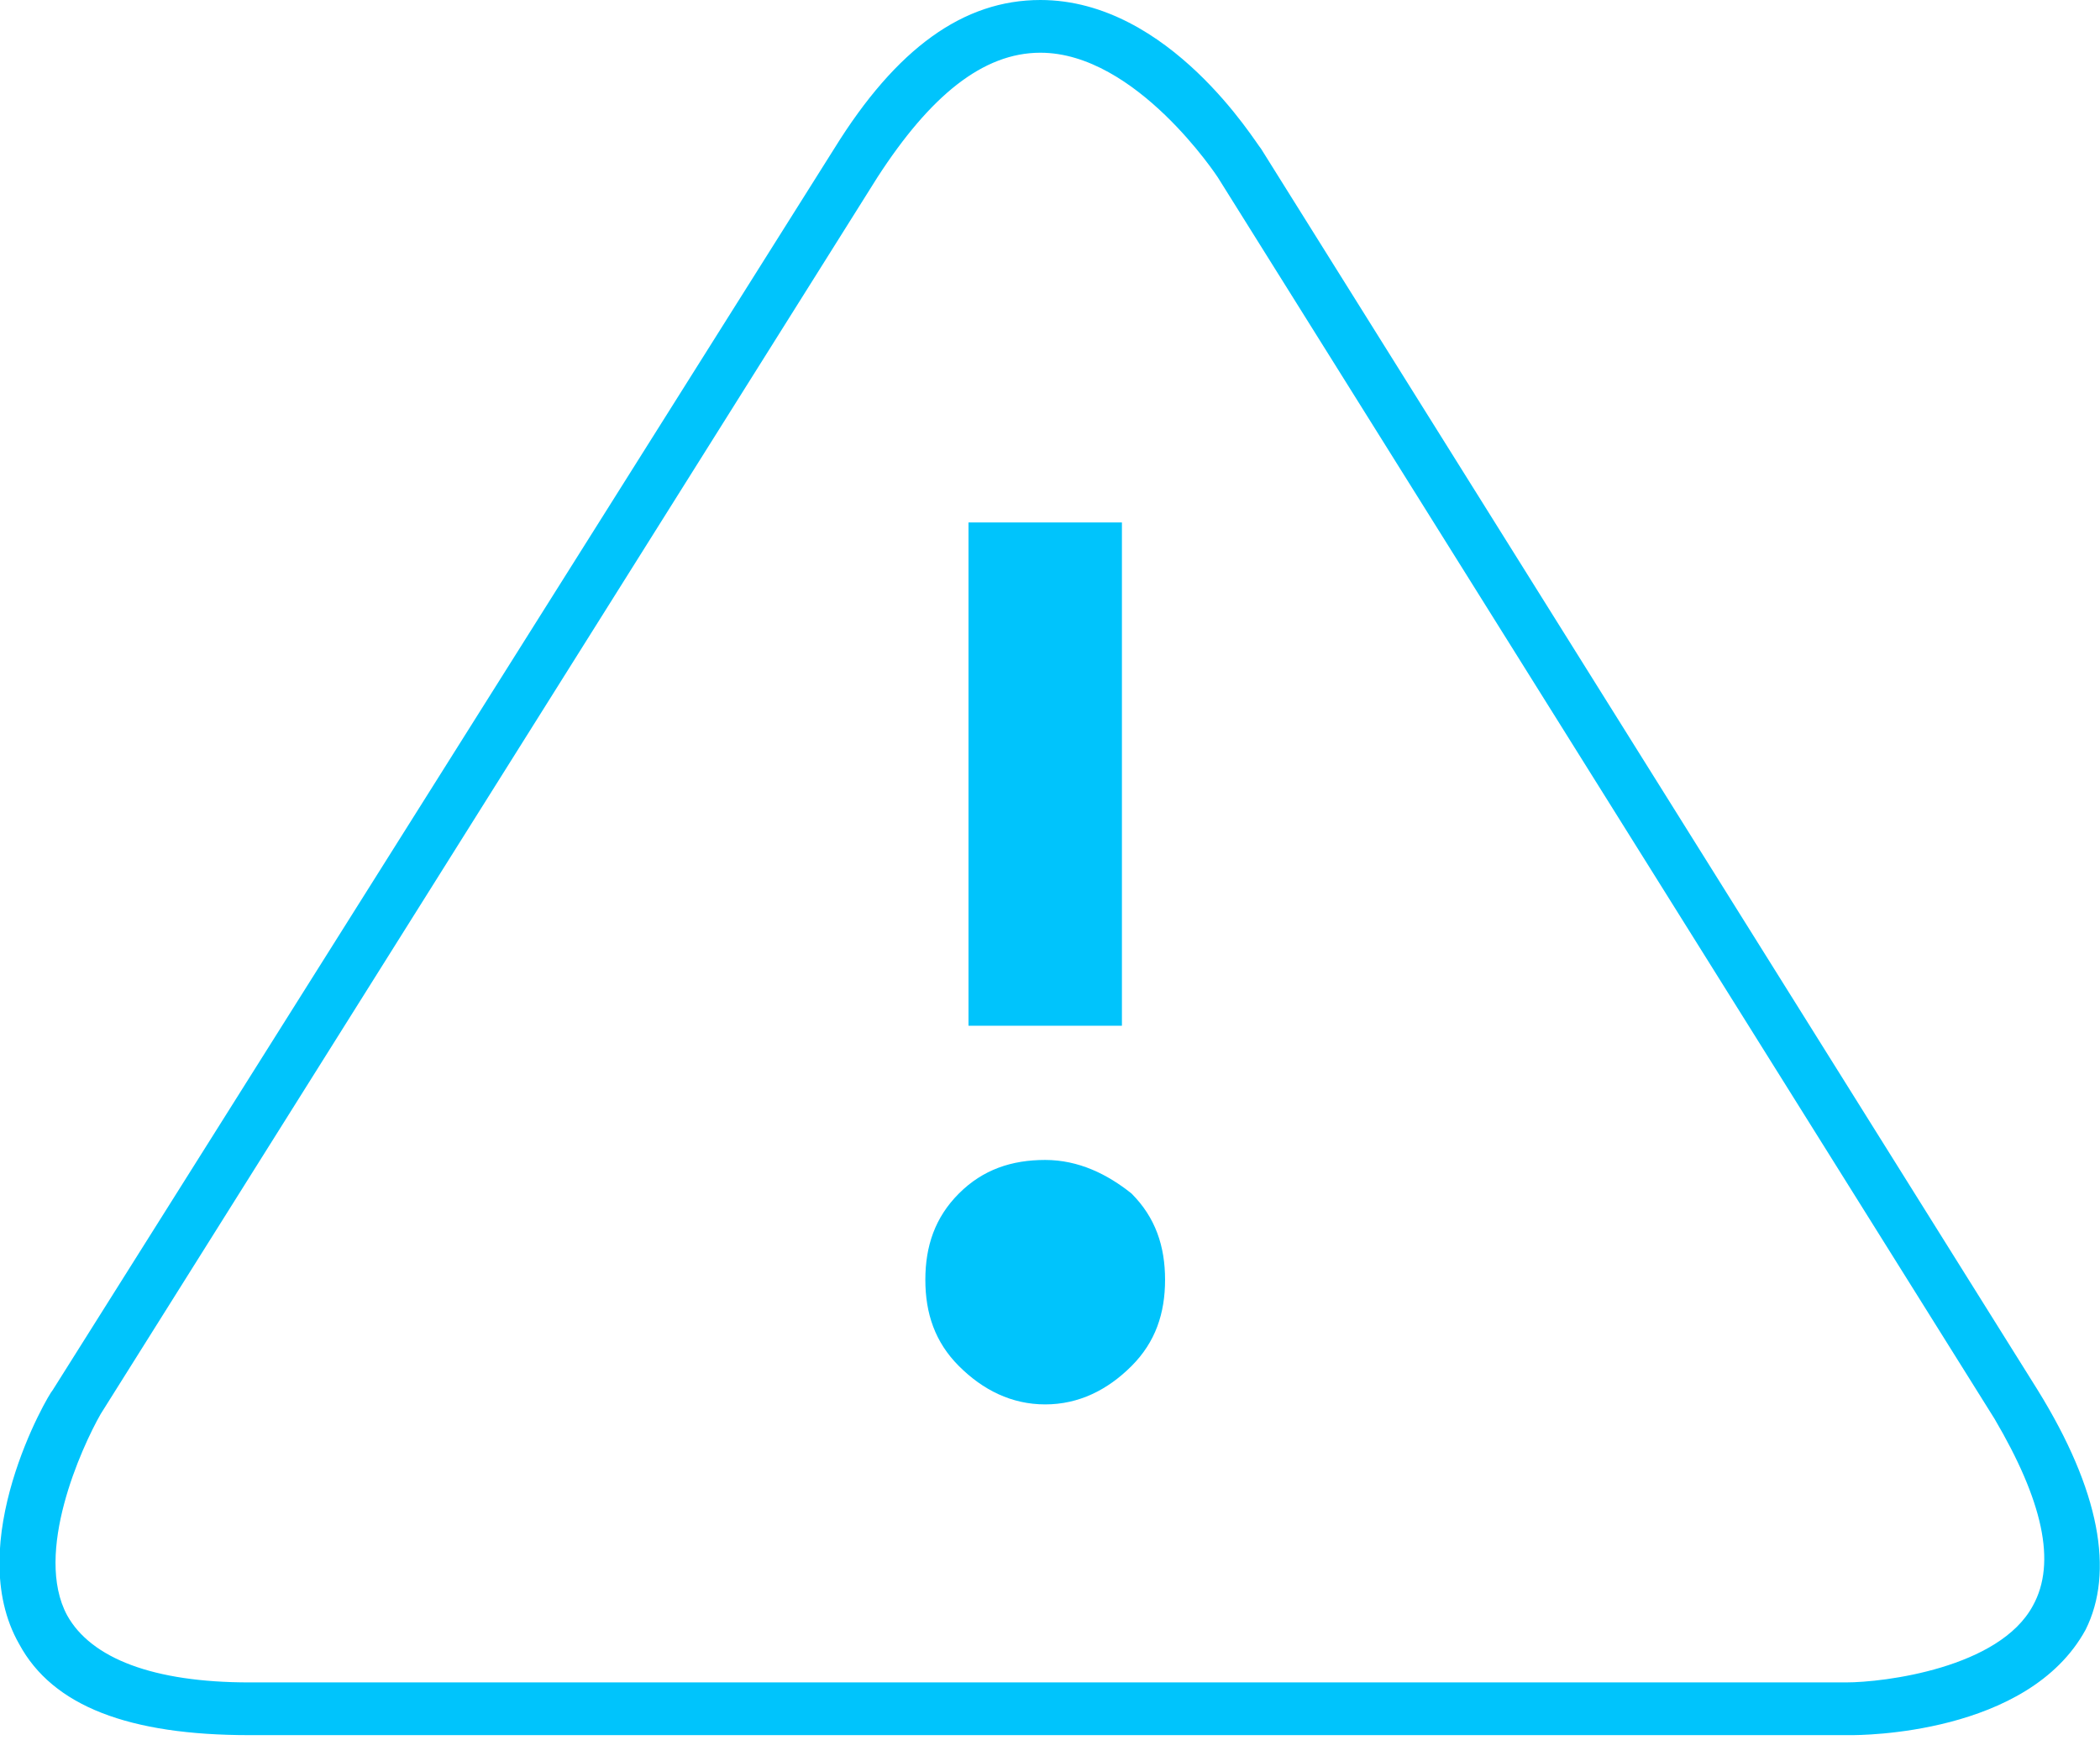
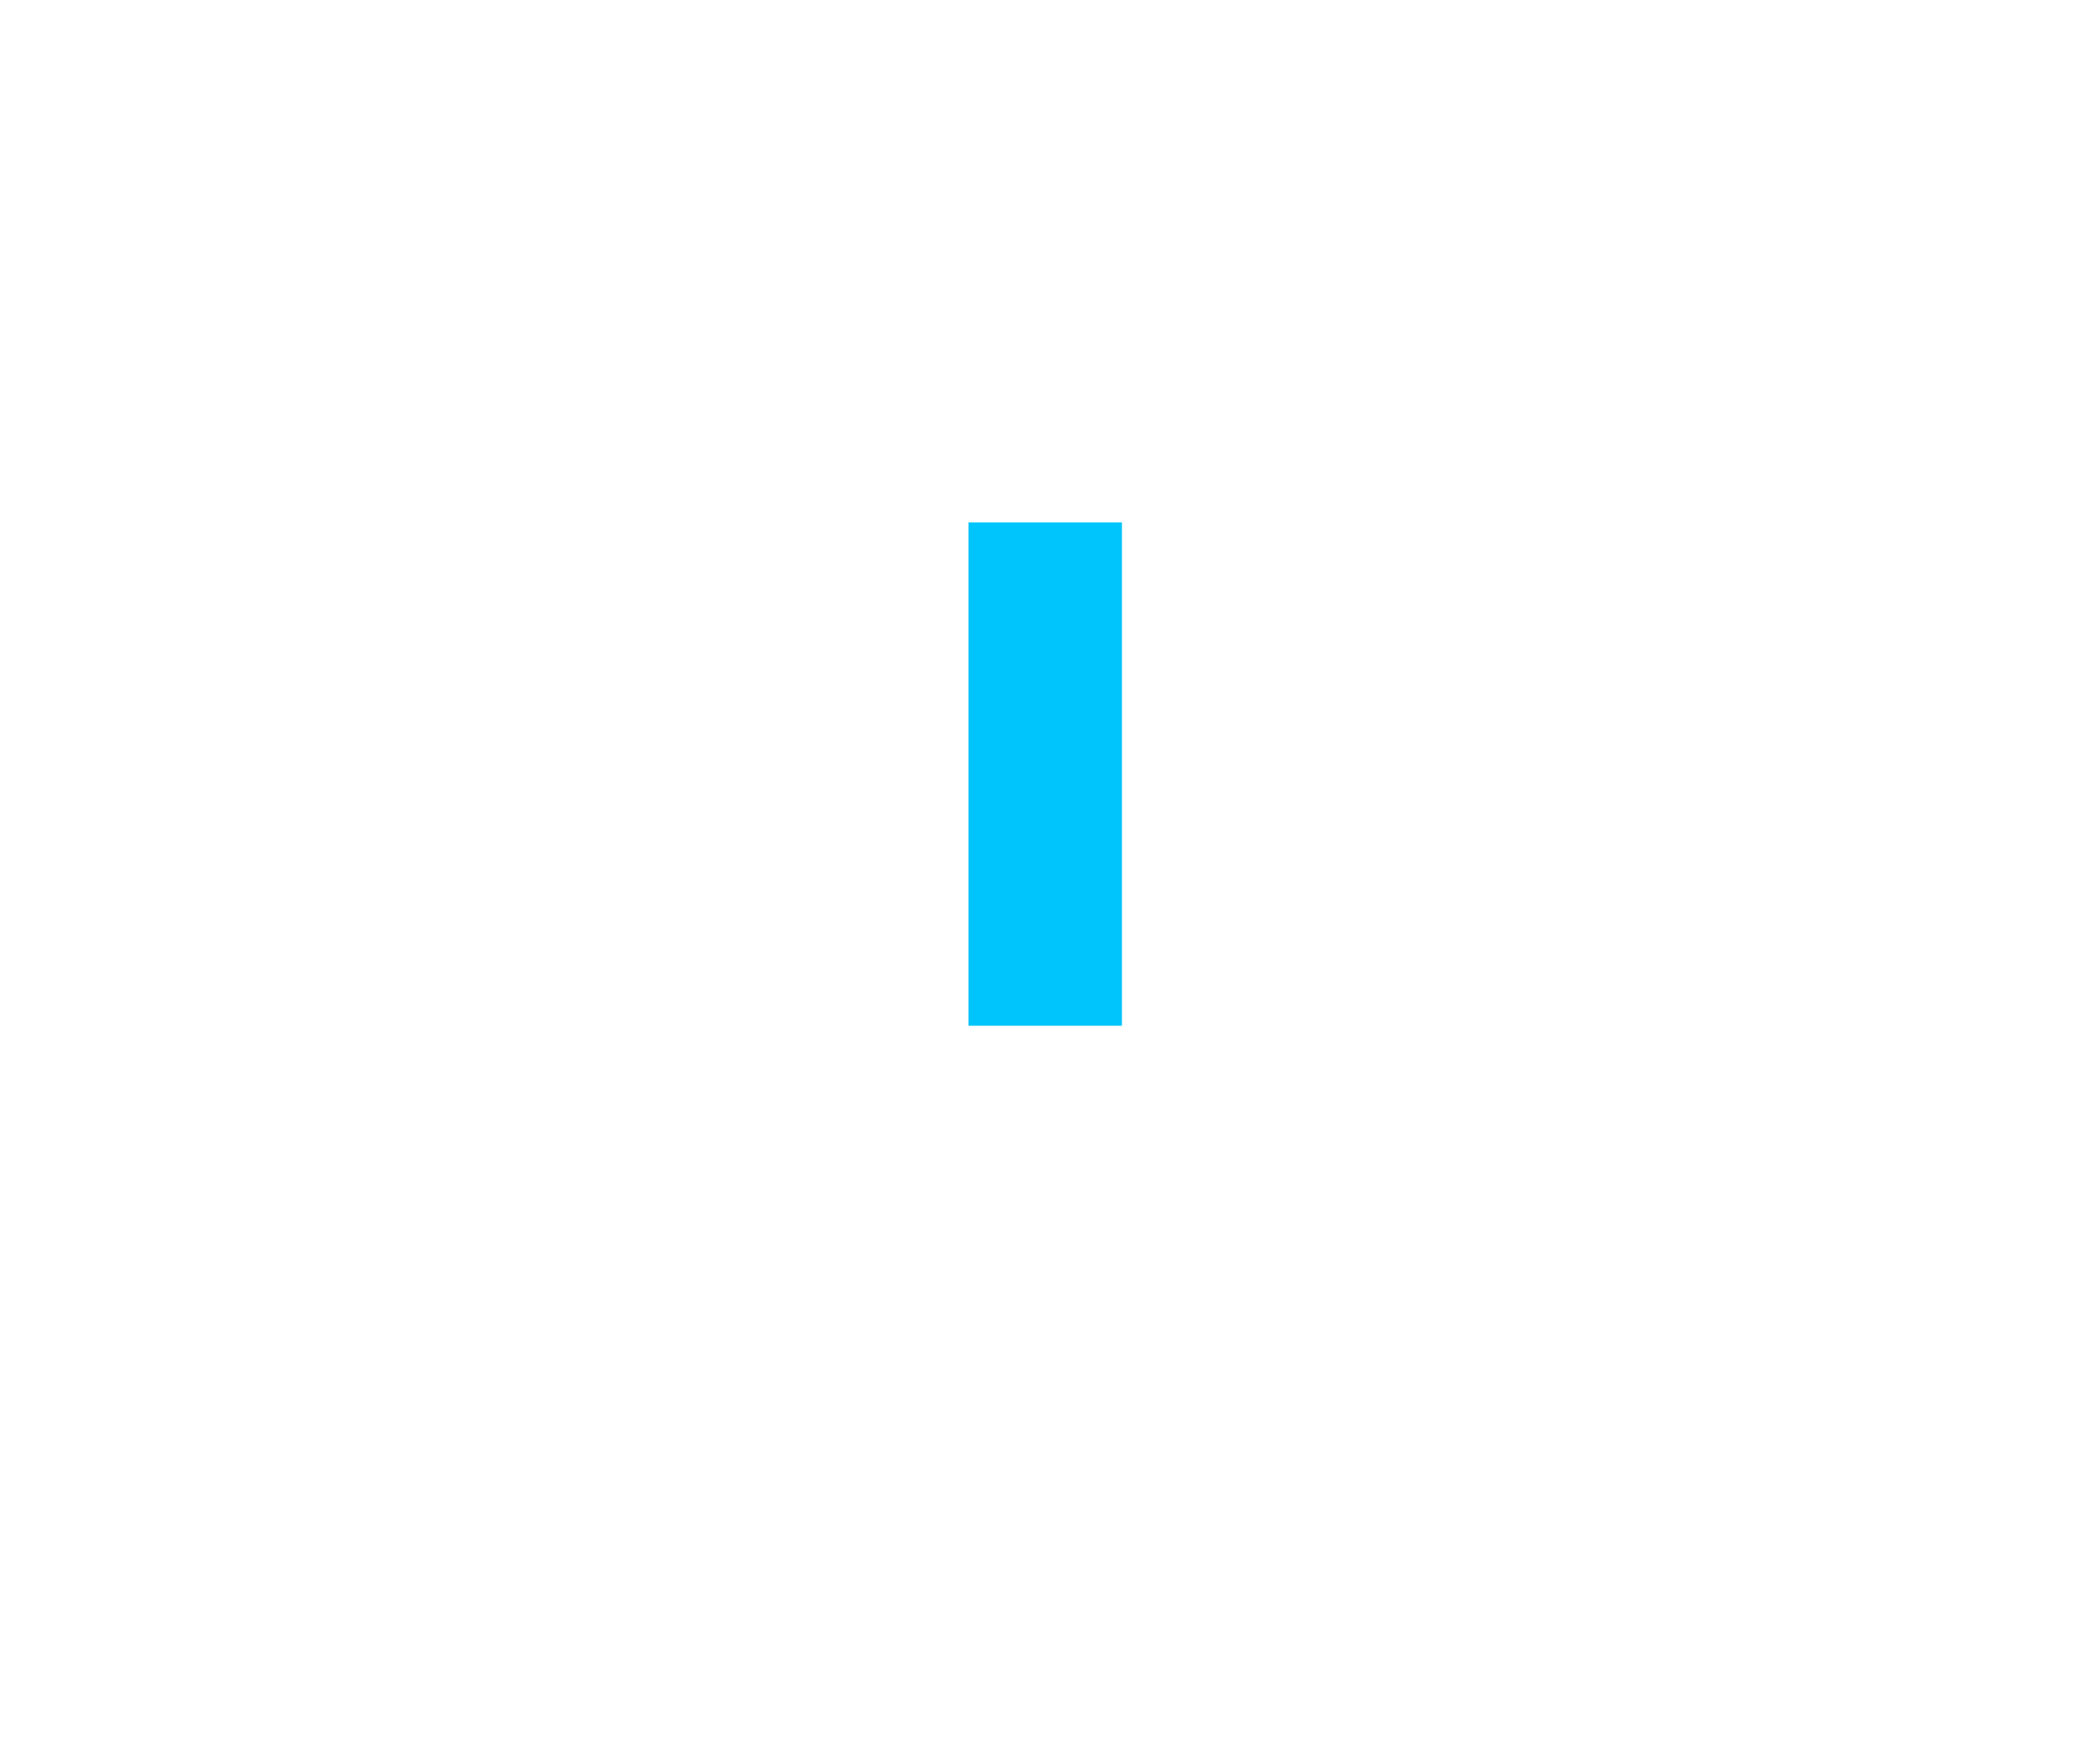
<svg xmlns="http://www.w3.org/2000/svg" version="1.1" id="Ebene_1" x="0px" y="0px" viewBox="0 0 43.8 36.3" style="enable-background:new 0 0 43.8 36.3;" xml:space="preserve">
  <style type="text/css">
	.st0{fill:#00C4FC;}
</style>
  <g>
-     <path class="st0" d="M42.5,29L26.3,3.1C26.2,3,24.4,0,21.7,0c-1.6,0-3,1-4.3,3.1L1.1,29c-0.1,0.1-1.9,3.2-0.7,5.3   c0.7,1.3,2.3,1.9,4.8,1.9h33.4c0.2,0,3.7,0,4.9-2.2C44.1,32.8,43.8,31.1,42.5,29z M42.4,33.5c-0.7,1.3-3.1,1.6-3.9,1.6H5.2   c-2,0-3.3-0.5-3.8-1.4c-0.7-1.3,0.3-3.5,0.7-4.2L18.3,3.7c1.1-1.7,2.2-2.6,3.4-2.6c2,0,3.7,2.6,3.7,2.6l16.2,25.9   C42.6,31.3,42.9,32.6,42.4,33.5z" />
    <rect x="20.2" y="10.9" class="st0" width="3.2" height="10.5" />
-     <path class="st0" d="M21.8,24.2c-0.7,0-1.3,0.2-1.8,0.7s-0.7,1.1-0.7,1.8s0.2,1.3,0.7,1.8c0.5,0.5,1.1,0.8,1.8,0.8   c0.7,0,1.3-0.3,1.8-0.8c0.5-0.5,0.7-1.1,0.7-1.8s-0.2-1.3-0.7-1.8C23.1,24.5,22.5,24.2,21.8,24.2z" />
  </g>
</svg>